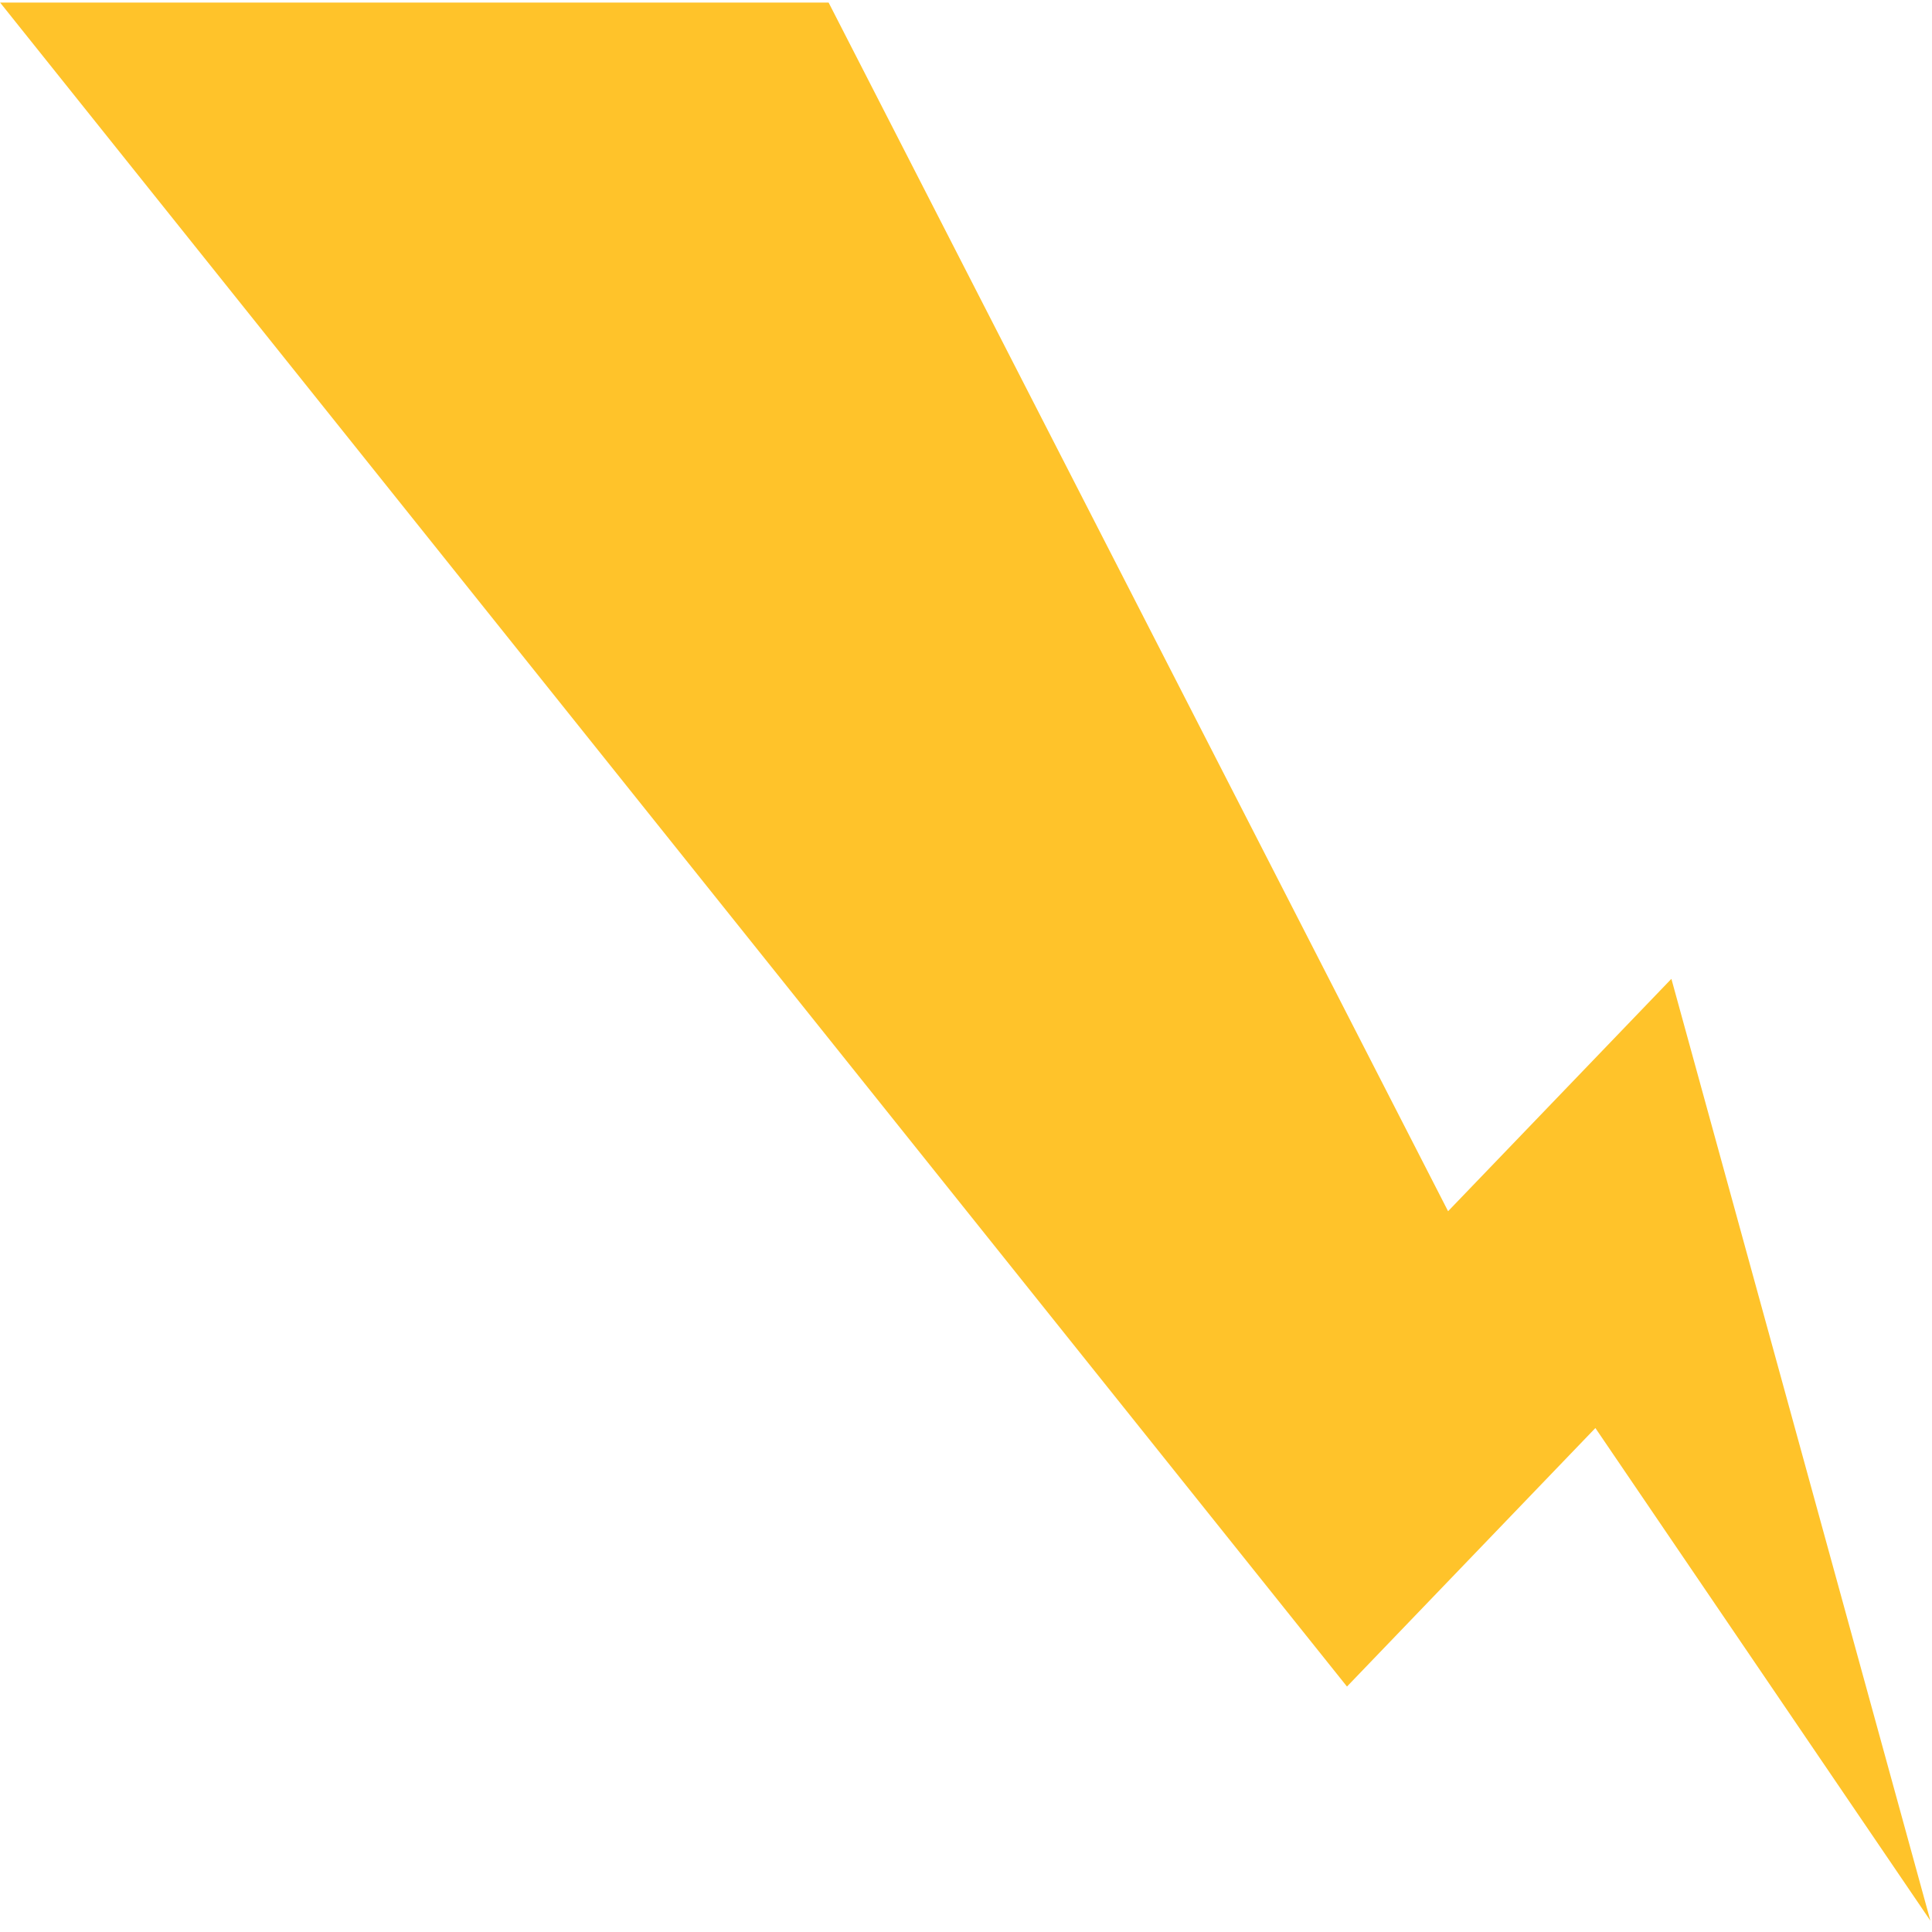
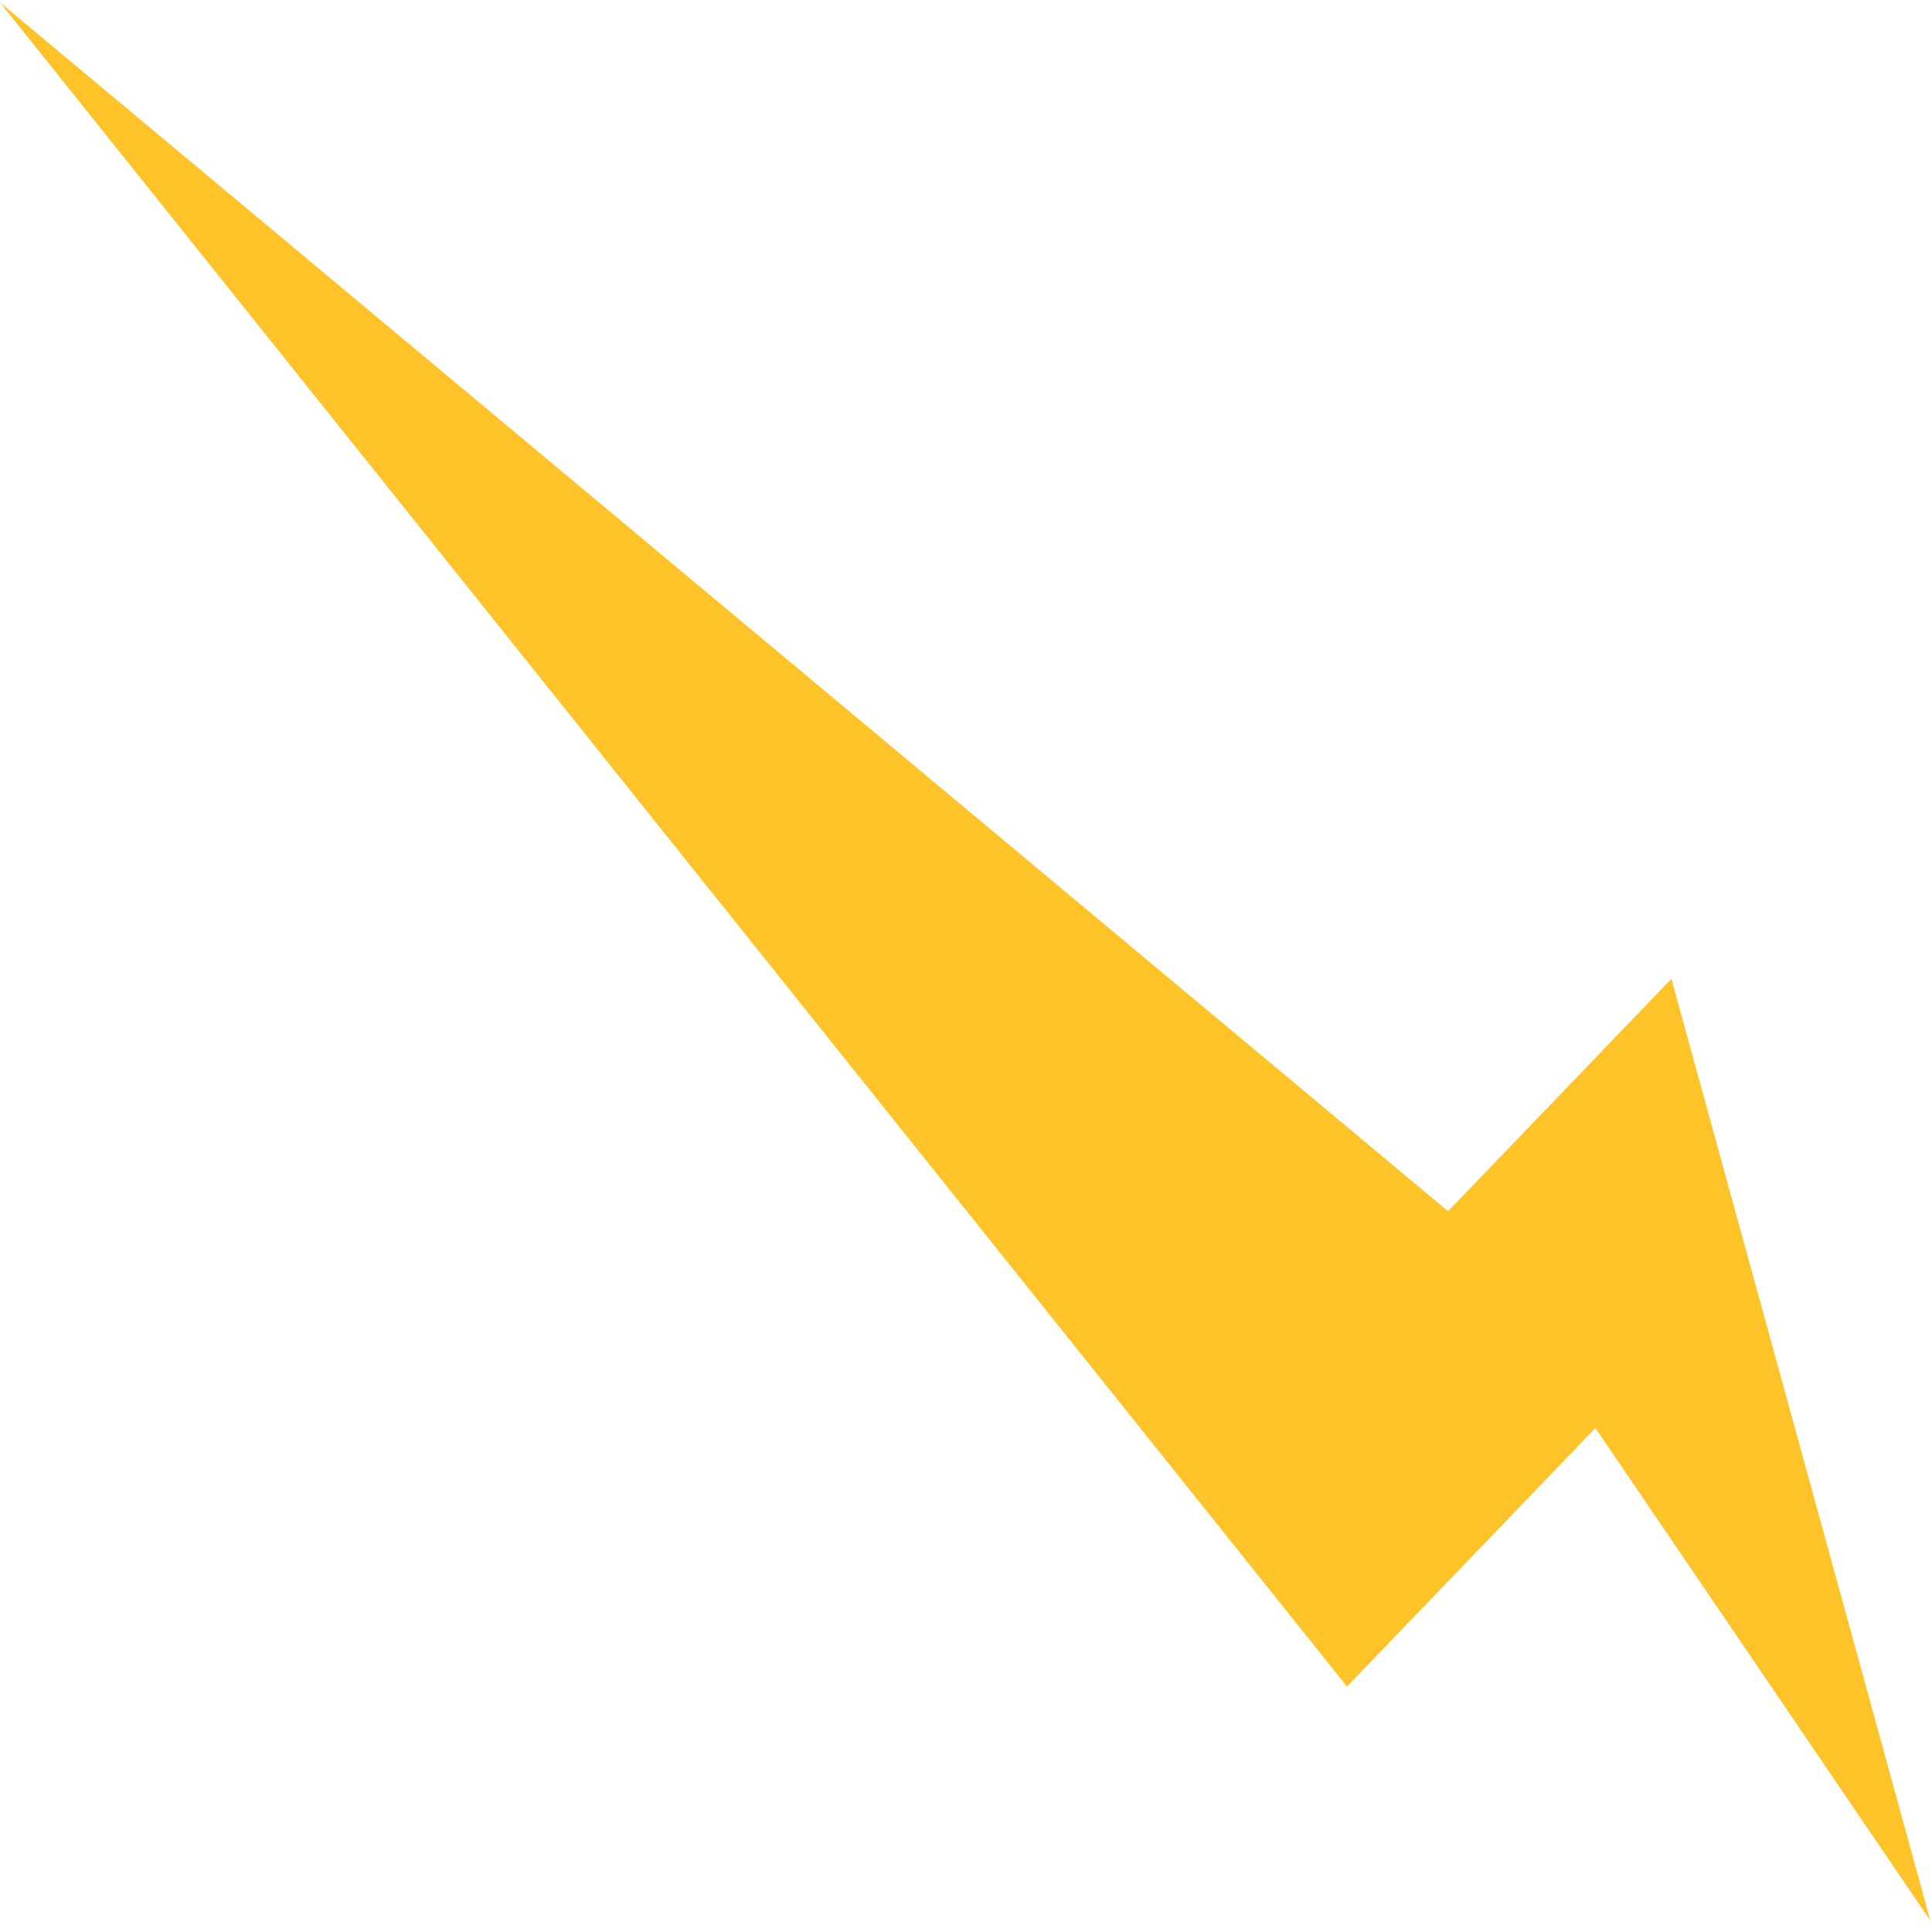
<svg xmlns="http://www.w3.org/2000/svg" width="139" height="139" viewBox="0 0 139 139" fill="none">
-   <path fill-rule="evenodd" clip-rule="evenodd" d="M0.008 0.185L59.616 0.186L104.184 87.143L120.25 70.424L138.884 138.188L114.782 102.742L96.91 121.341L0.008 0.185Z" fill="#FFC32A" />
+   <path fill-rule="evenodd" clip-rule="evenodd" d="M0.008 0.185L104.184 87.143L120.25 70.424L138.884 138.188L114.782 102.742L96.91 121.341L0.008 0.185Z" fill="#FFC32A" />
</svg>